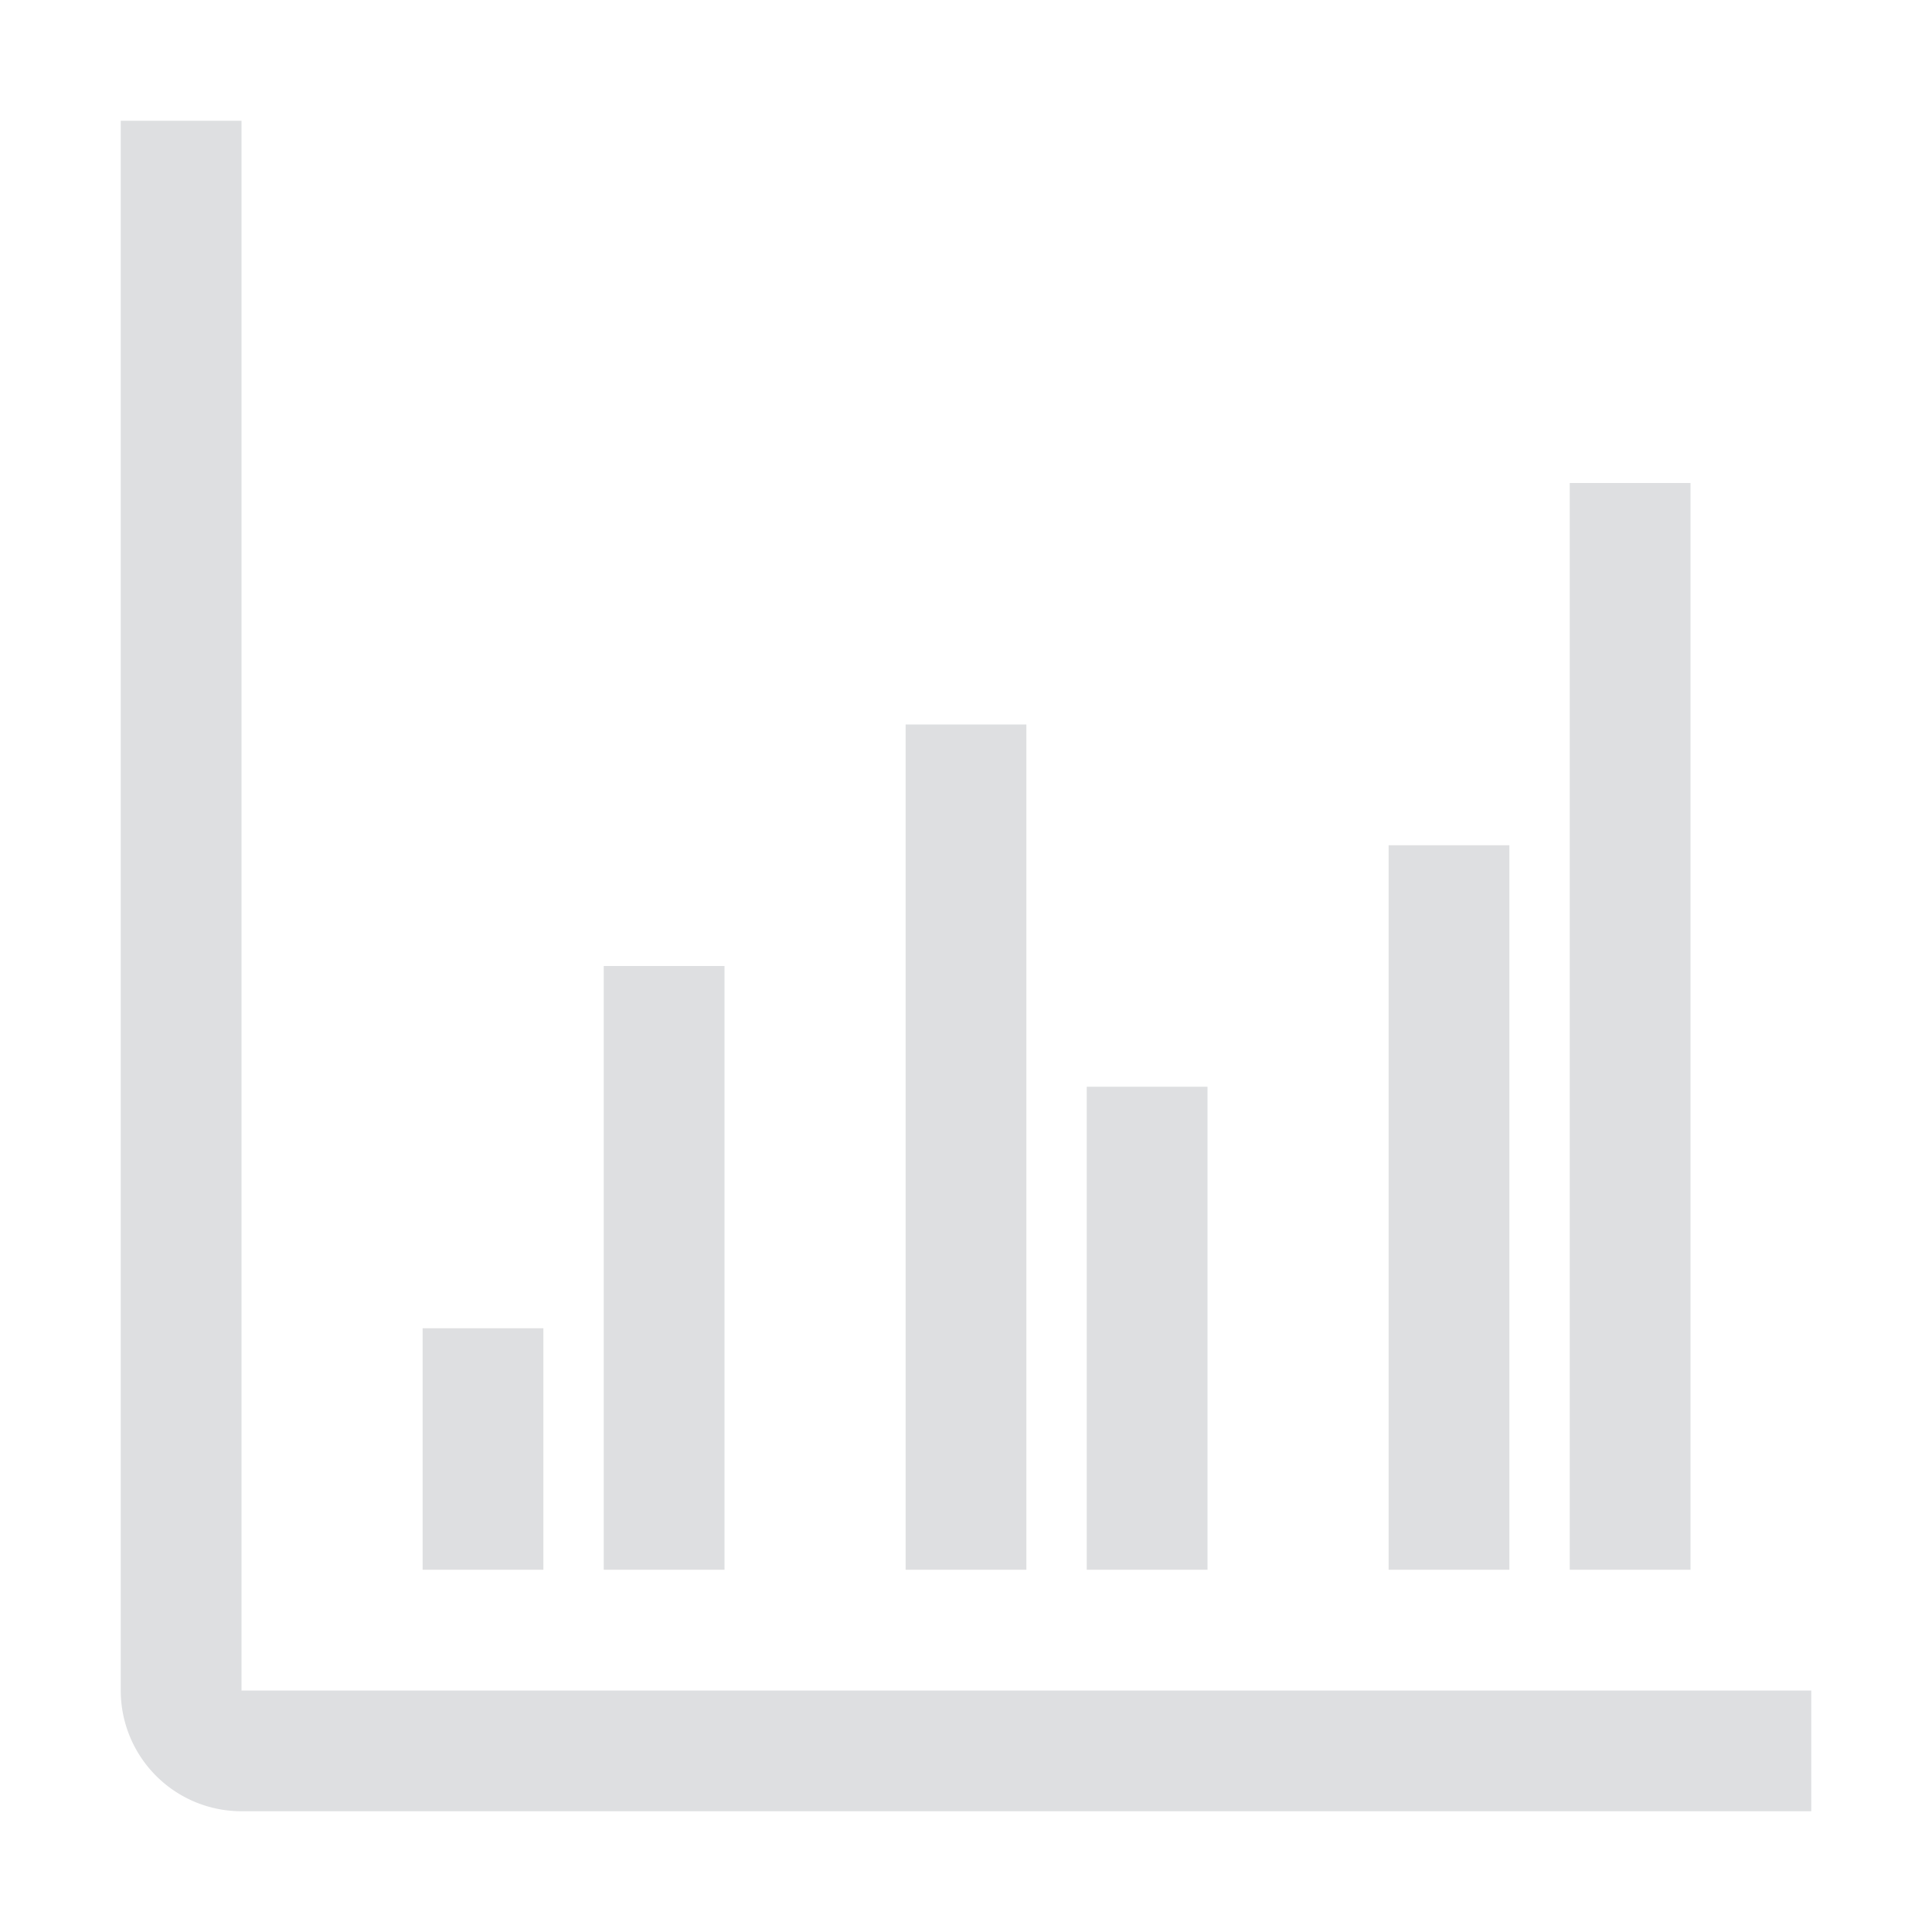
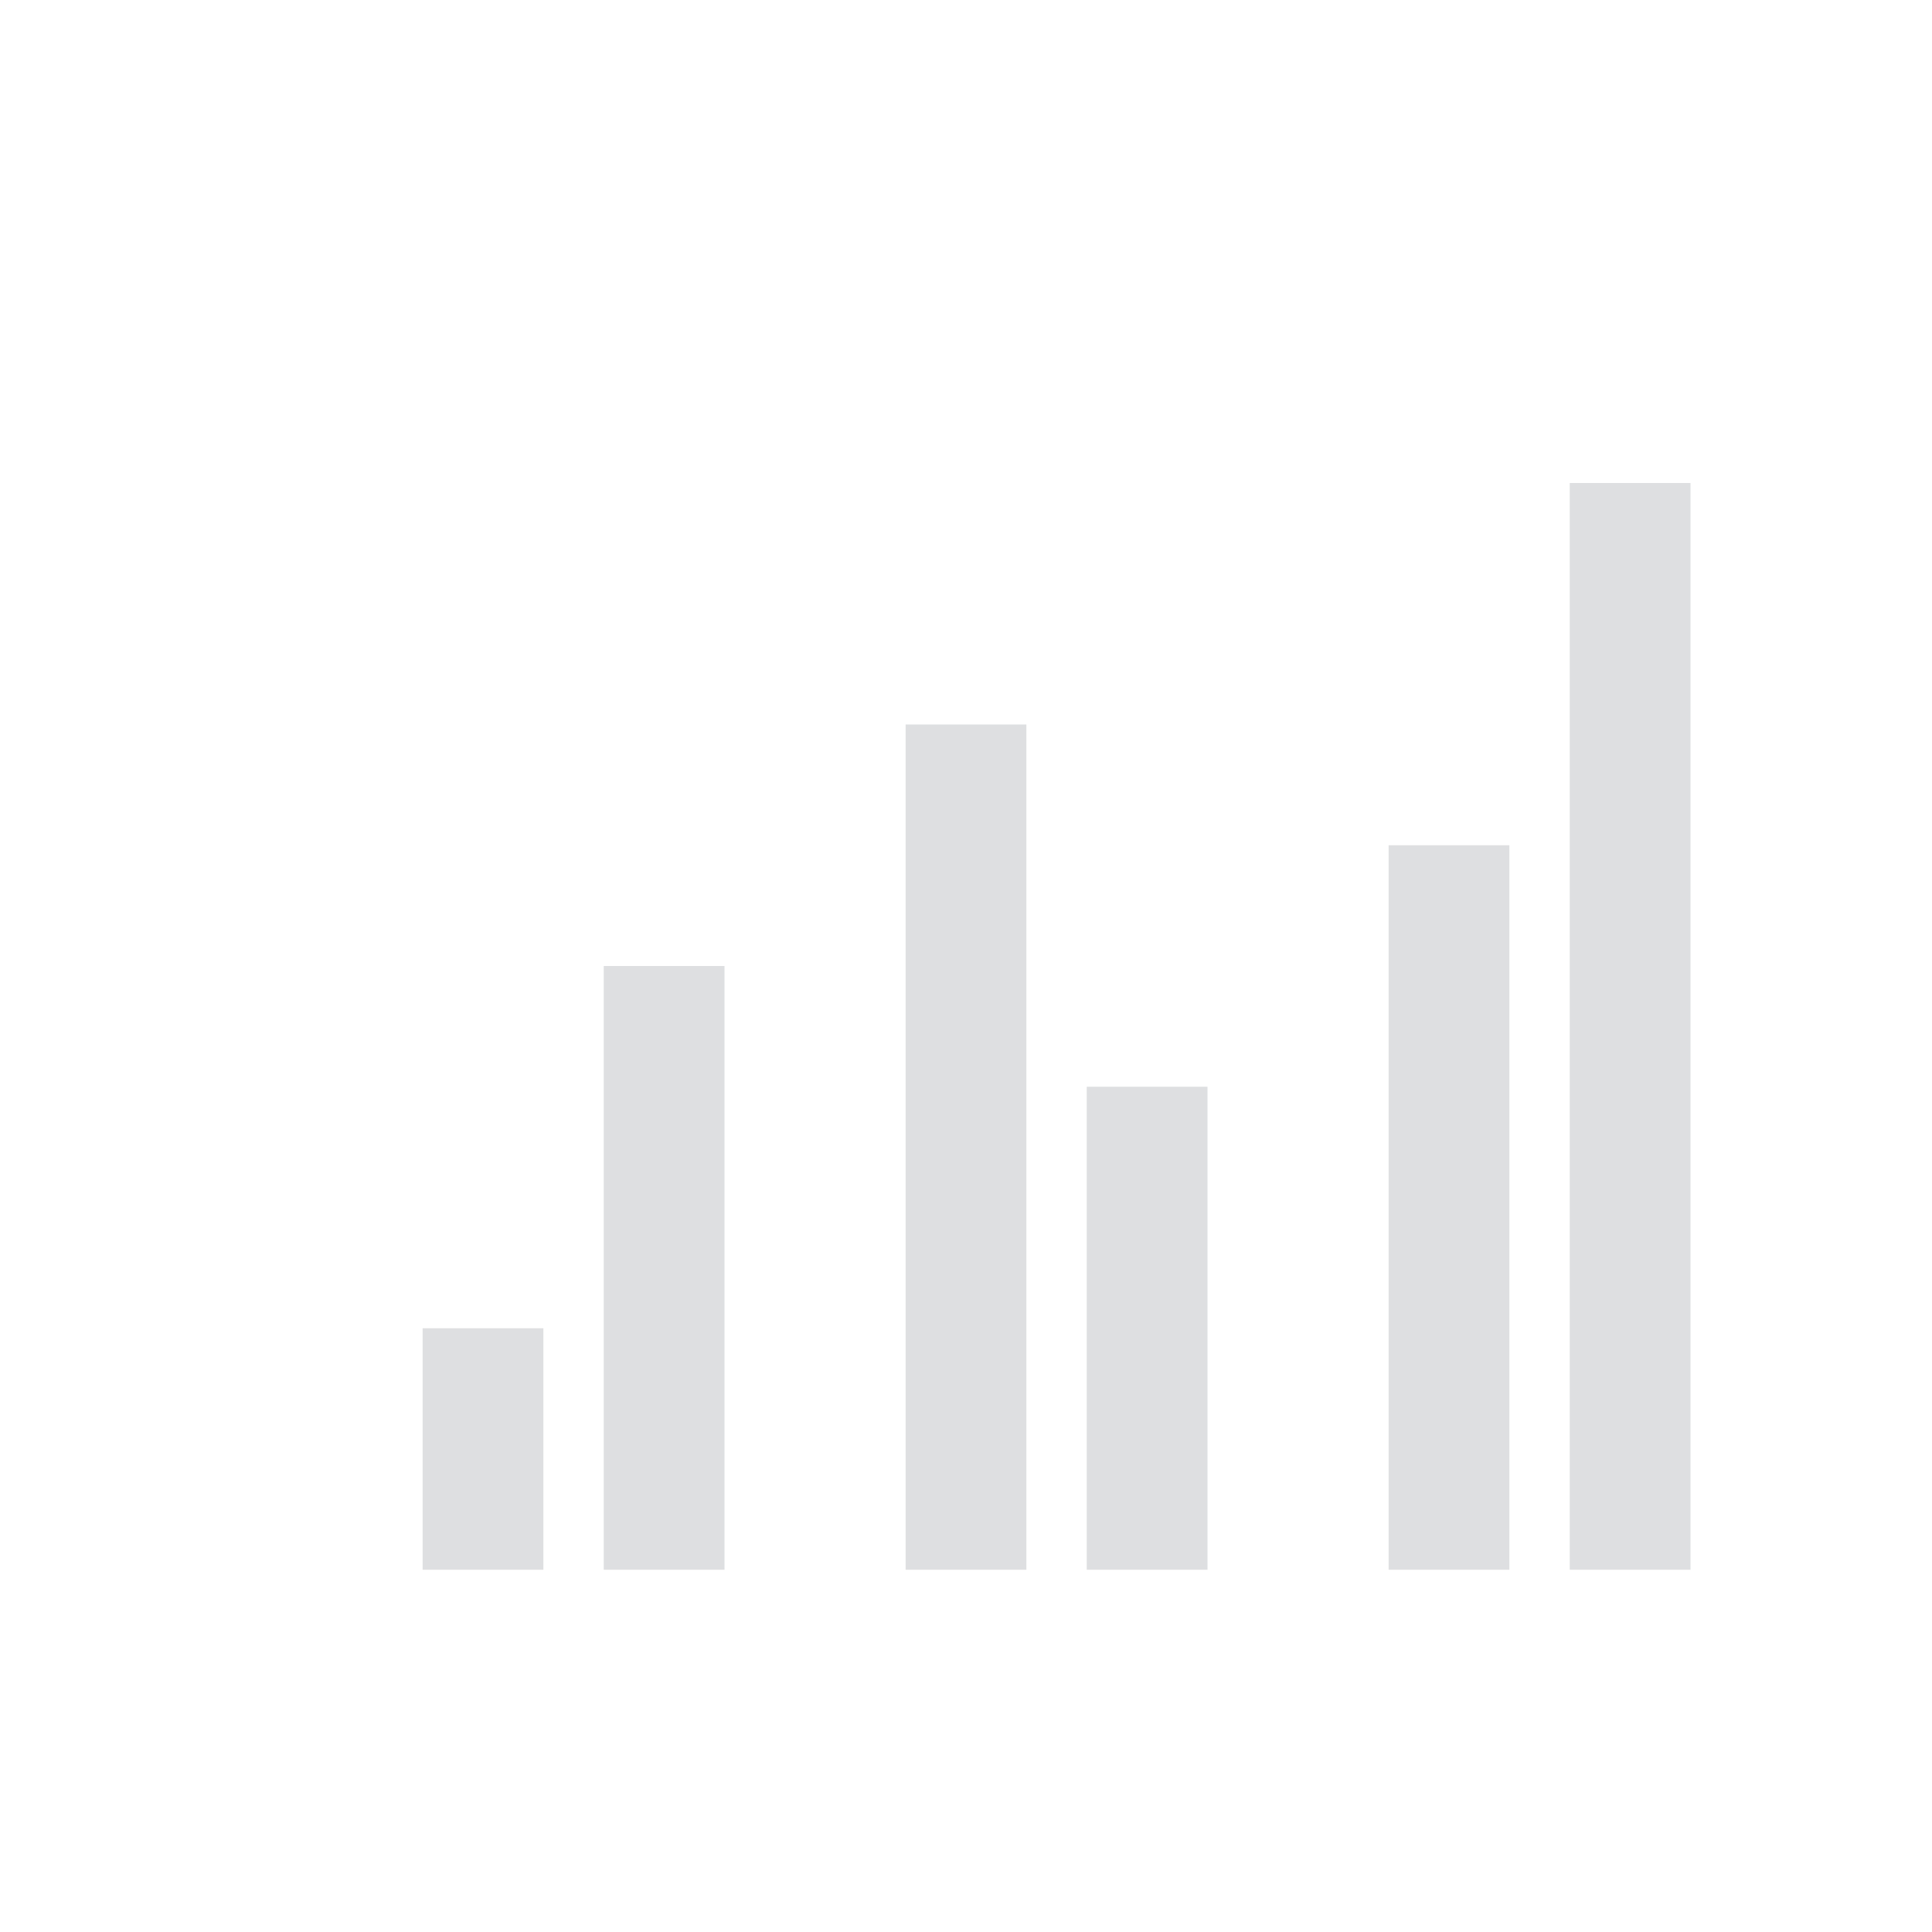
<svg xmlns="http://www.w3.org/2000/svg" width="16" height="16" fill="none">
-   <path fill="#DEDFE1" d="M15 15H2a1 1 0 0 1-1-1V1h1v13h13z" />
  <path fill="#DEDFE1" d="M6 8H5v5h1zm-1.5 3h-1v2h1zM14 4h-1v9h1zm-1.5 3h-1v6h1zm-5 6h1V6h-1zM9 13h1V9H9z" />
</svg>